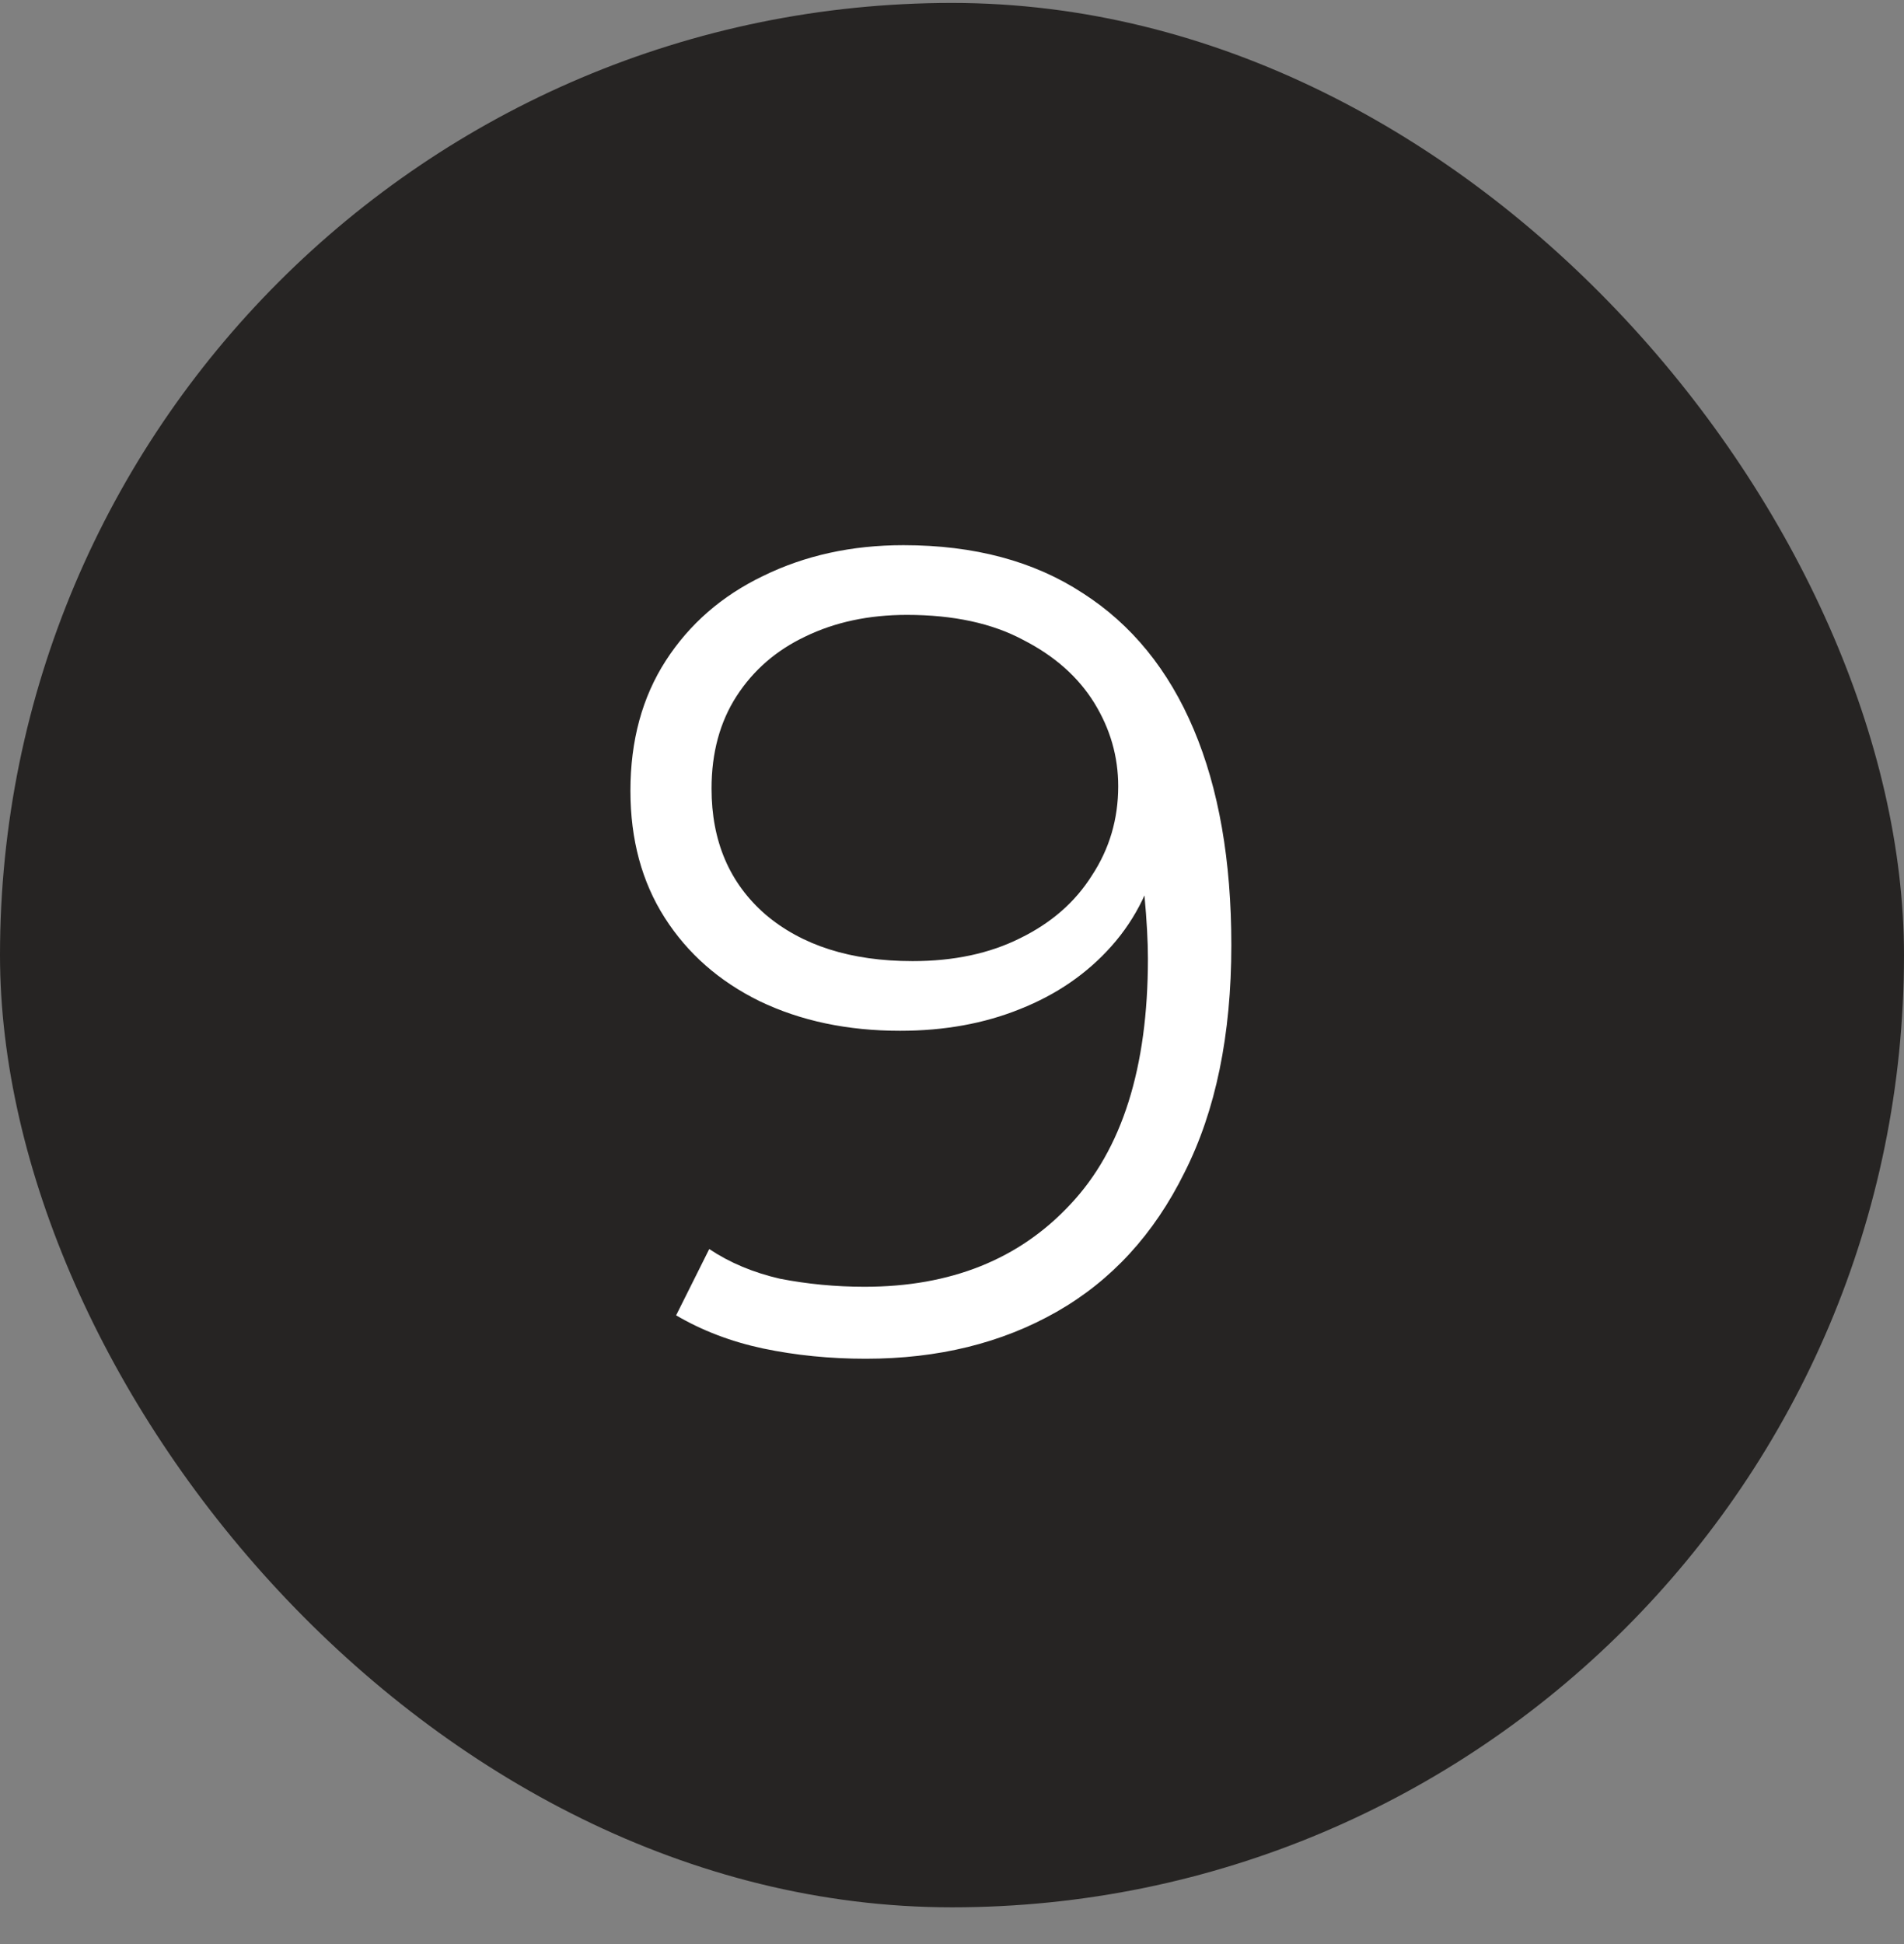
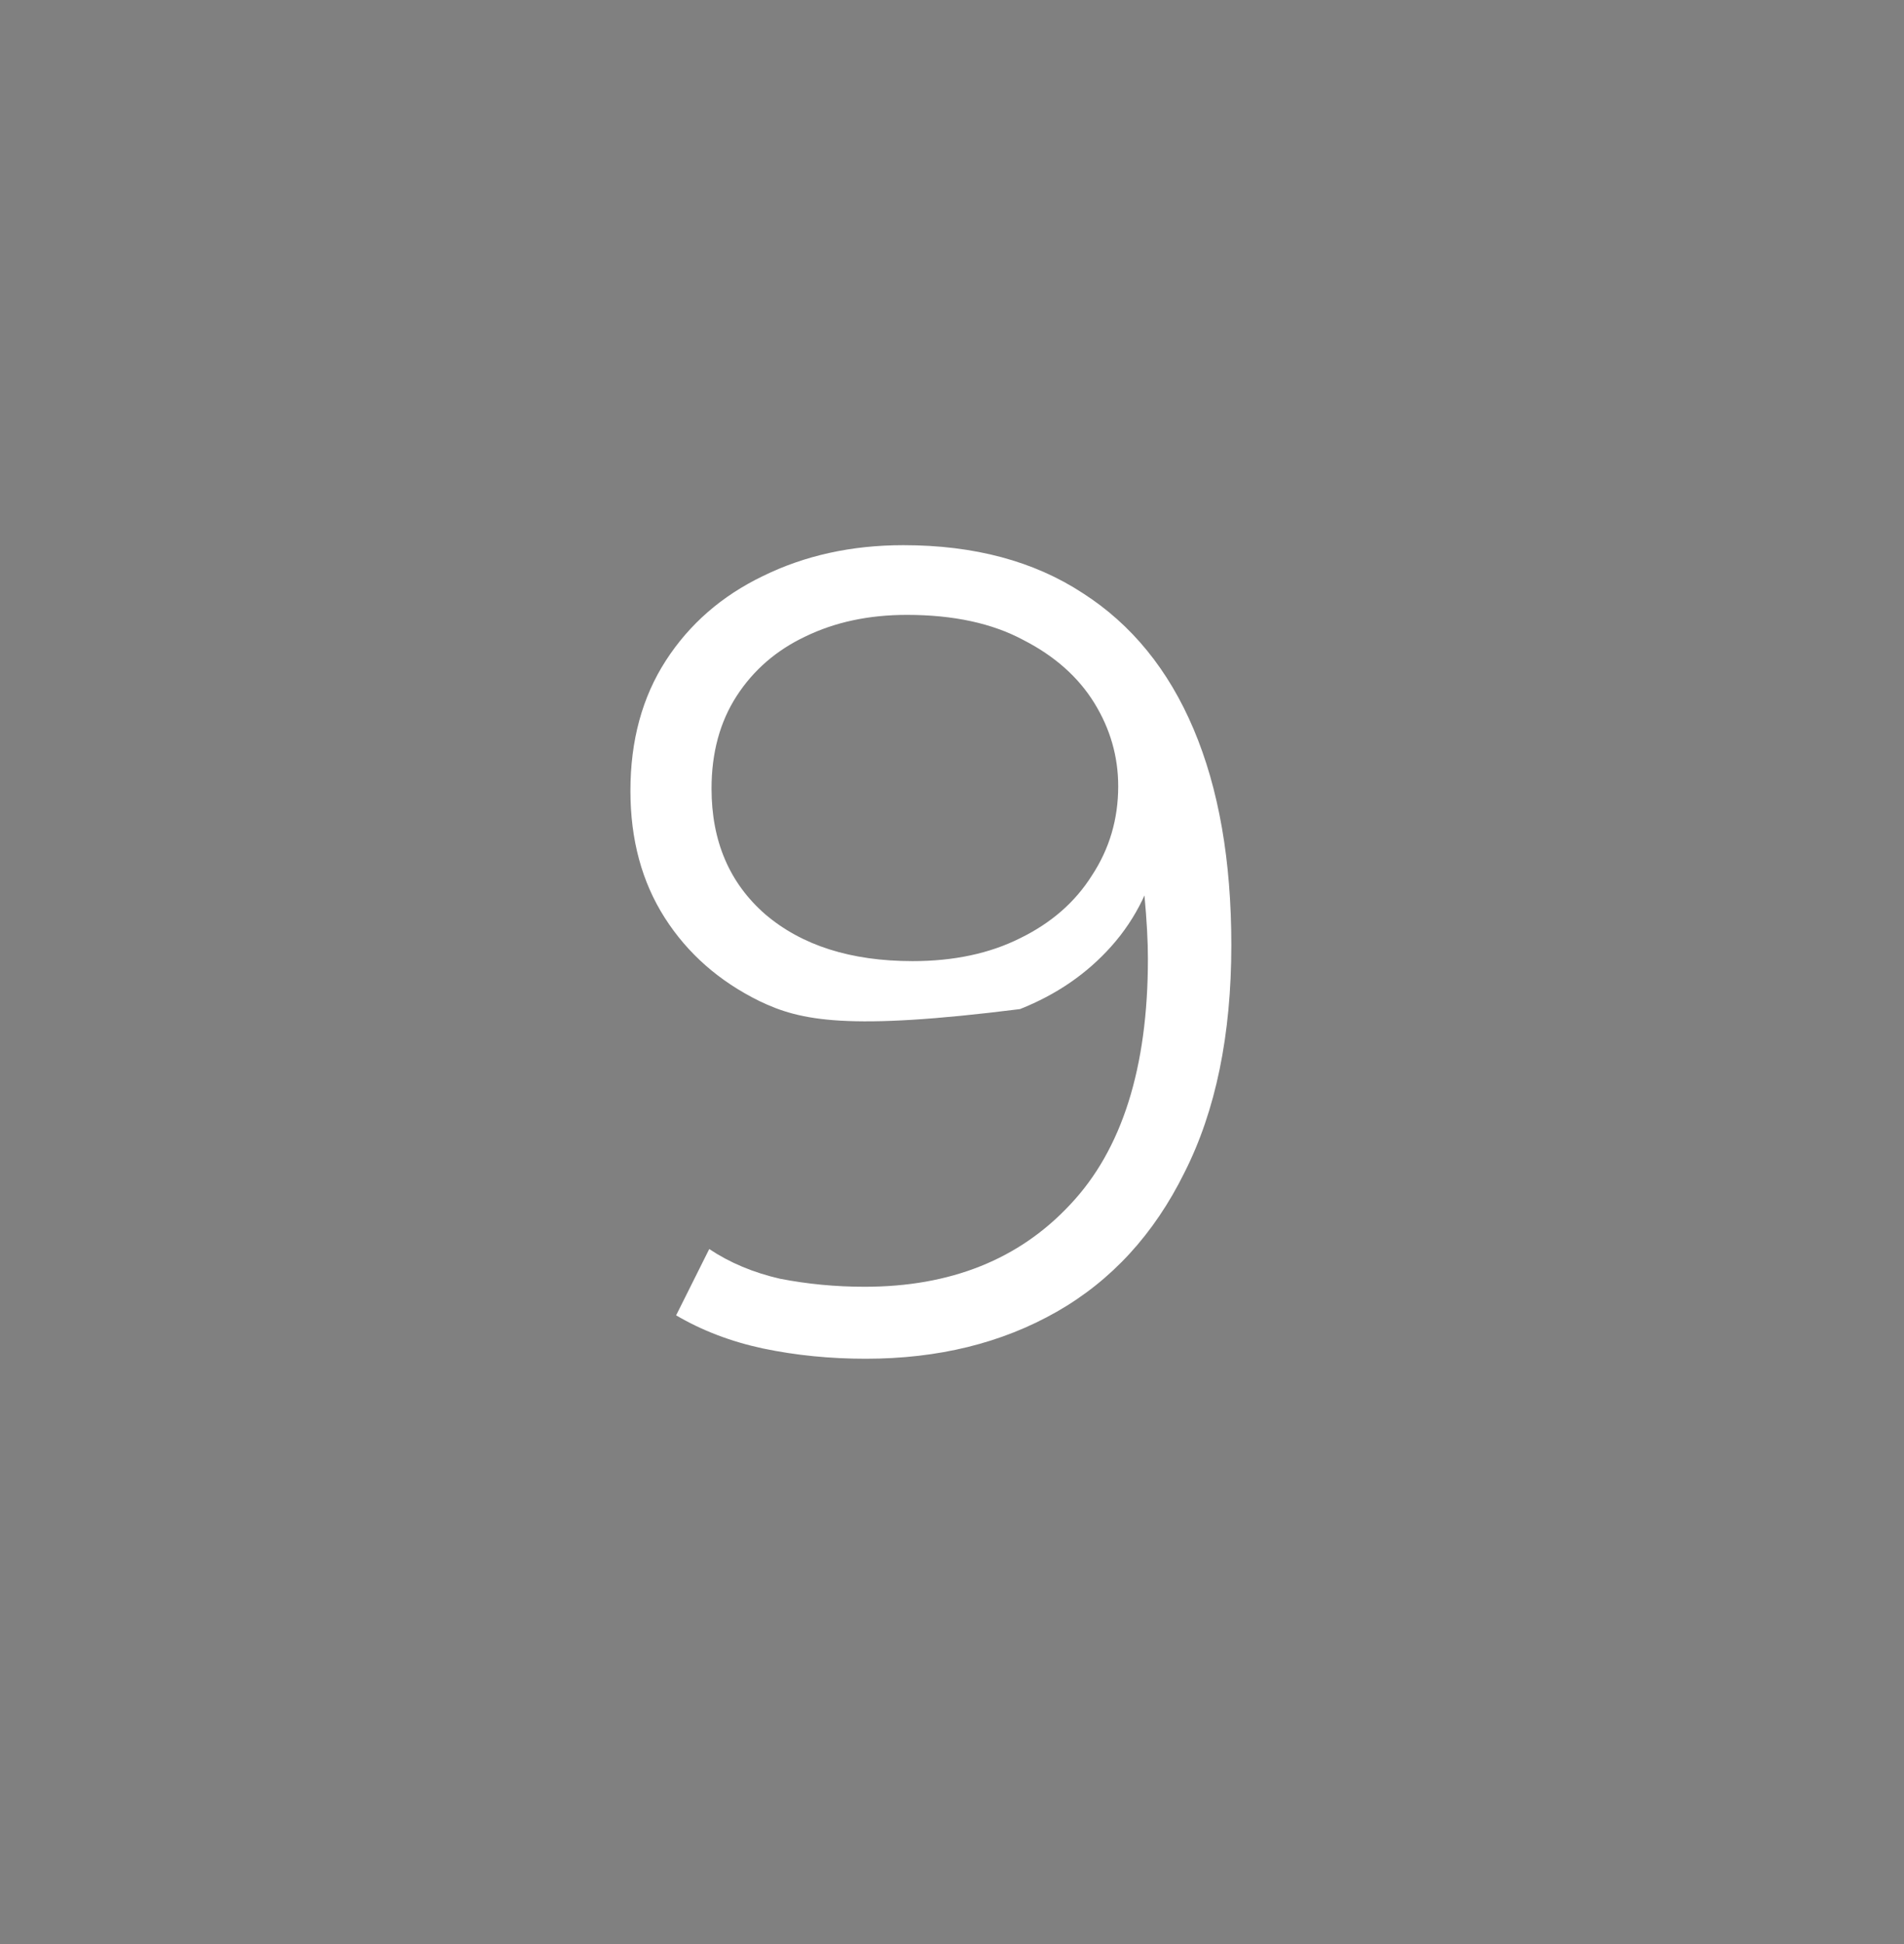
<svg xmlns="http://www.w3.org/2000/svg" width="48" height="49" viewBox="0 0 48 49" fill="none">
  <rect x="0" y="0" width="48" height="49" fill="#808080" stroke="none" />
-   <rect y="0.074" width="48" height="48" rx="24" fill="#262423" />
-   <path d="M22.776 13.741C24.562 13.741 26.069 14.145 27.298 14.951C28.526 15.738 29.458 16.881 30.091 18.378C30.725 19.876 31.042 21.69 31.042 23.821C31.042 26.087 30.648 27.997 29.861 29.553C29.093 31.108 28.018 32.279 26.635 33.066C25.253 33.853 23.65 34.247 21.826 34.247C20.923 34.247 20.059 34.161 19.234 33.988C18.427 33.815 17.698 33.537 17.045 33.153L17.88 31.482C18.398 31.828 18.994 32.077 19.666 32.231C20.357 32.365 21.067 32.433 21.797 32.433C23.966 32.433 25.694 31.741 26.981 30.359C28.286 28.977 28.939 26.913 28.939 24.167C28.939 23.725 28.91 23.197 28.853 22.583C28.814 21.969 28.709 21.354 28.536 20.74L29.256 21.287C29.064 22.285 28.651 23.14 28.018 23.85C27.403 24.541 26.635 25.069 25.714 25.434C24.811 25.799 23.803 25.981 22.69 25.981C21.365 25.981 20.184 25.732 19.147 25.233C18.13 24.733 17.333 24.033 16.757 23.13C16.181 22.228 15.893 21.162 15.893 19.933C15.893 18.666 16.19 17.572 16.786 16.65C17.381 15.729 18.197 15.018 19.234 14.519C20.29 14.001 21.47 13.741 22.776 13.741ZM22.862 15.498C21.902 15.498 21.048 15.681 20.299 16.045C19.57 16.391 18.994 16.89 18.571 17.543C18.149 18.196 17.938 18.973 17.938 19.876C17.938 21.201 18.389 22.257 19.291 23.044C20.213 23.831 21.451 24.225 23.006 24.225C24.043 24.225 24.946 24.033 25.714 23.649C26.501 23.265 27.106 22.737 27.528 22.065C27.97 21.393 28.19 20.644 28.19 19.818C28.19 19.069 27.989 18.369 27.586 17.716C27.182 17.063 26.587 16.535 25.8 16.132C25.013 15.709 24.034 15.498 22.862 15.498Z" fill="white" />
+   <path d="M22.776 13.741C24.562 13.741 26.069 14.145 27.298 14.951C28.526 15.738 29.458 16.881 30.091 18.378C30.725 19.876 31.042 21.69 31.042 23.821C31.042 26.087 30.648 27.997 29.861 29.553C29.093 31.108 28.018 32.279 26.635 33.066C25.253 33.853 23.65 34.247 21.826 34.247C20.923 34.247 20.059 34.161 19.234 33.988C18.427 33.815 17.698 33.537 17.045 33.153L17.88 31.482C18.398 31.828 18.994 32.077 19.666 32.231C20.357 32.365 21.067 32.433 21.797 32.433C23.966 32.433 25.694 31.741 26.981 30.359C28.286 28.977 28.939 26.913 28.939 24.167C28.939 23.725 28.91 23.197 28.853 22.583C28.814 21.969 28.709 21.354 28.536 20.74L29.256 21.287C29.064 22.285 28.651 23.14 28.018 23.85C27.403 24.541 26.635 25.069 25.714 25.434C21.365 25.981 20.184 25.732 19.147 25.233C18.13 24.733 17.333 24.033 16.757 23.13C16.181 22.228 15.893 21.162 15.893 19.933C15.893 18.666 16.19 17.572 16.786 16.65C17.381 15.729 18.197 15.018 19.234 14.519C20.29 14.001 21.47 13.741 22.776 13.741ZM22.862 15.498C21.902 15.498 21.048 15.681 20.299 16.045C19.57 16.391 18.994 16.89 18.571 17.543C18.149 18.196 17.938 18.973 17.938 19.876C17.938 21.201 18.389 22.257 19.291 23.044C20.213 23.831 21.451 24.225 23.006 24.225C24.043 24.225 24.946 24.033 25.714 23.649C26.501 23.265 27.106 22.737 27.528 22.065C27.97 21.393 28.19 20.644 28.19 19.818C28.19 19.069 27.989 18.369 27.586 17.716C27.182 17.063 26.587 16.535 25.8 16.132C25.013 15.709 24.034 15.498 22.862 15.498Z" fill="white" />
</svg>